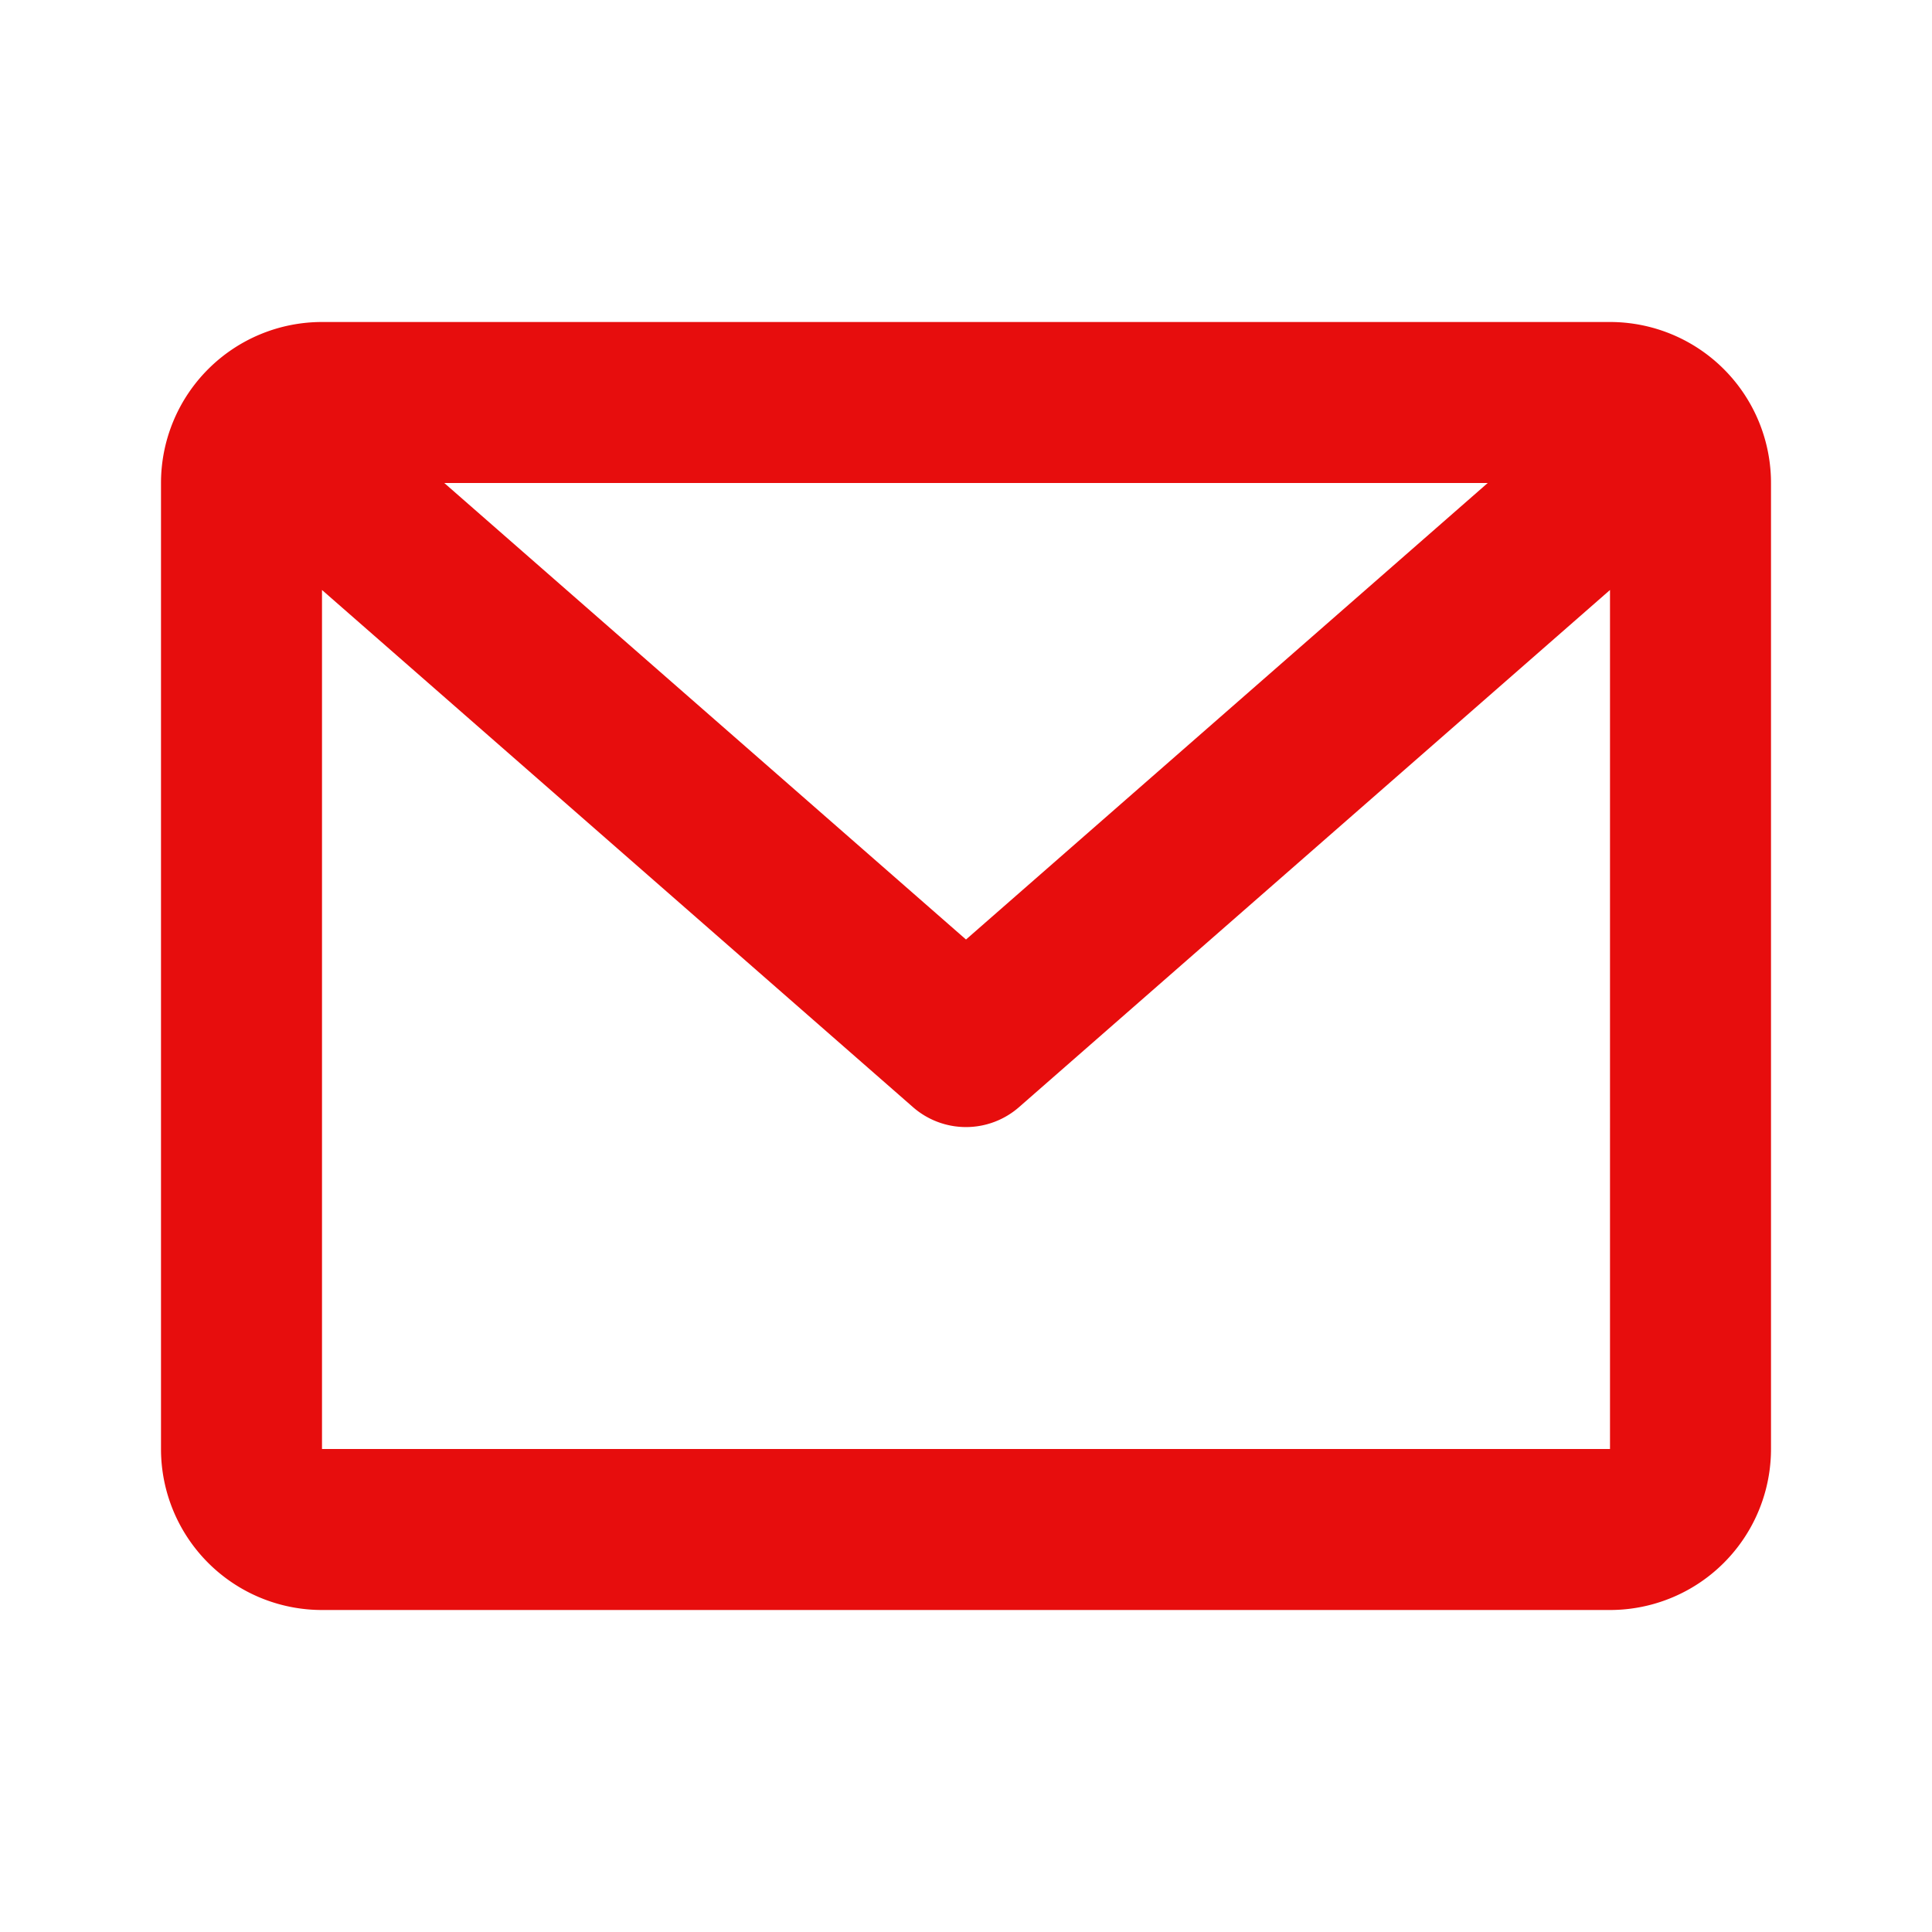
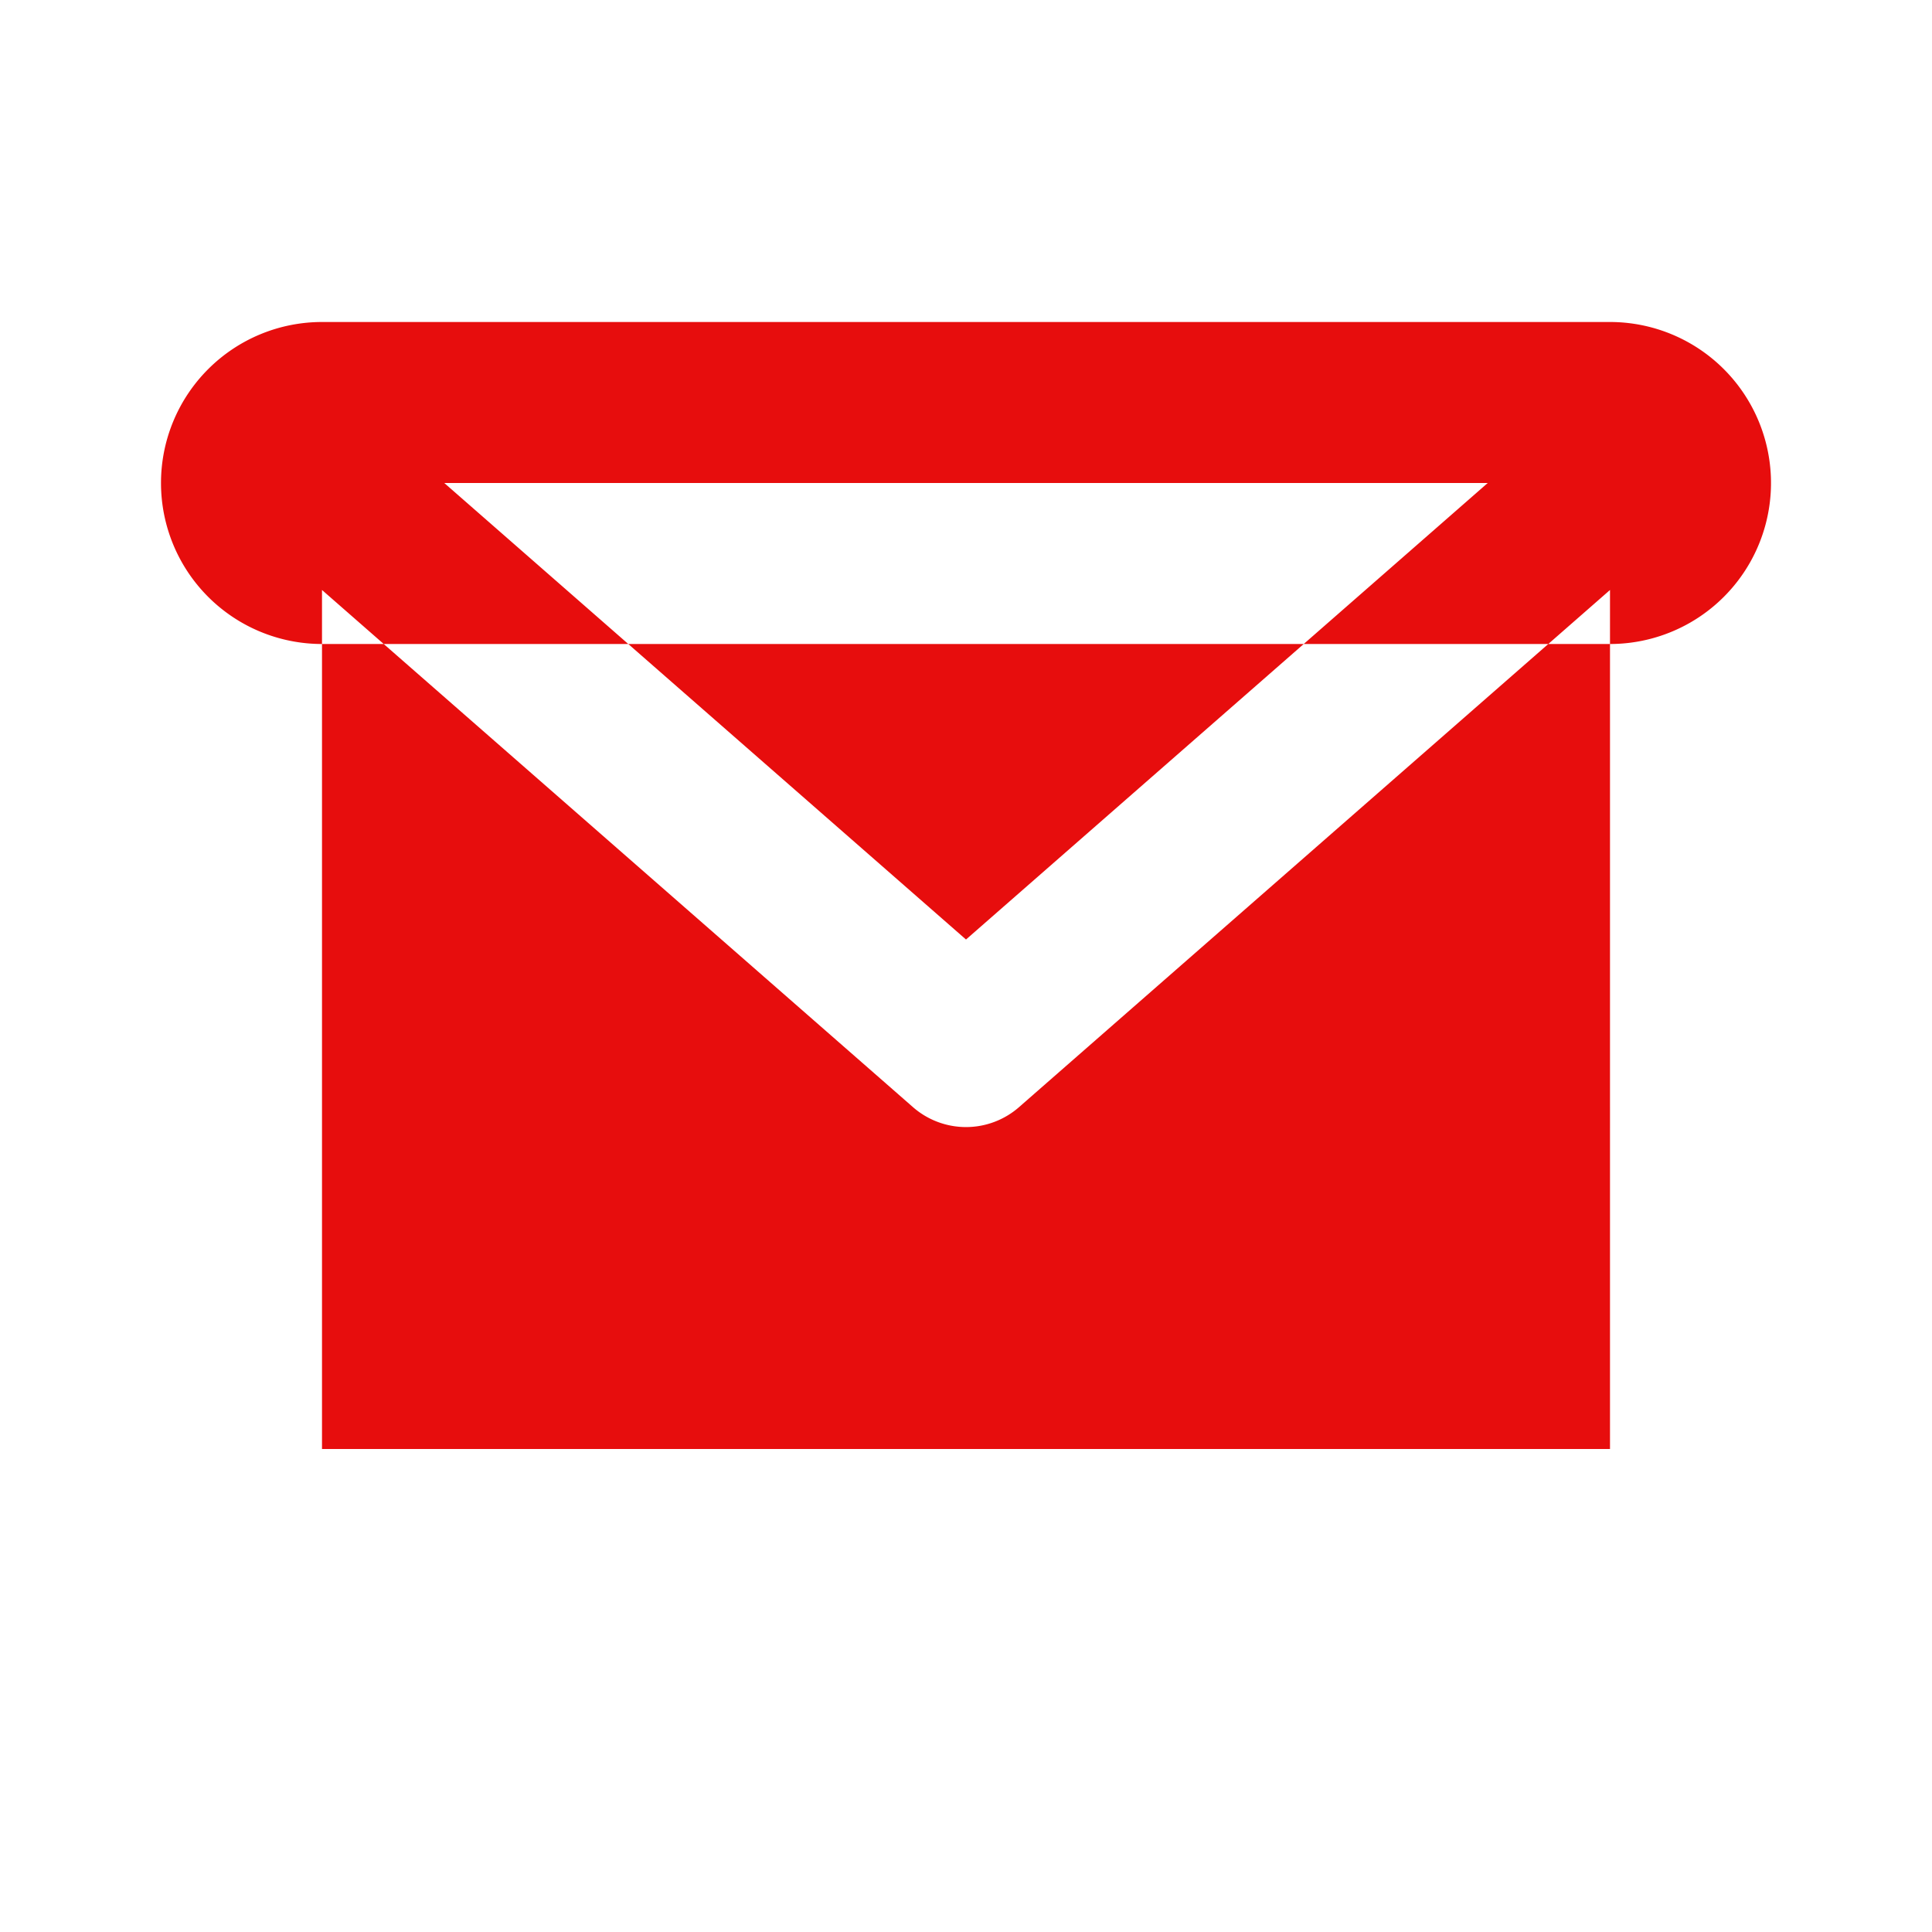
<svg xmlns="http://www.w3.org/2000/svg" width="512" height="512" viewBox="0 0 24 24">
-   <path d="M2 6a2 2 0 0 1 2-2h16a2 2 0 0 1 2 2v12a2 2 0 0 1-2 2H4a2 2 0 0 1-2-2V6zm3.519 0L12 11.671L18.481 6H5.52zM20 7.329l-7.341 6.424a1 1 0 0 1-1.318 0L4 7.329V18h16V7.329z" style="fill: rgb(231, 13, 13);" />
+   <path d="M2 6a2 2 0 0 1 2-2h16a2 2 0 0 1 2 2a2 2 0 0 1-2 2H4a2 2 0 0 1-2-2V6zm3.519 0L12 11.671L18.481 6H5.52zM20 7.329l-7.341 6.424a1 1 0 0 1-1.318 0L4 7.329V18h16V7.329z" style="fill: rgb(231, 13, 13);" />
</svg>